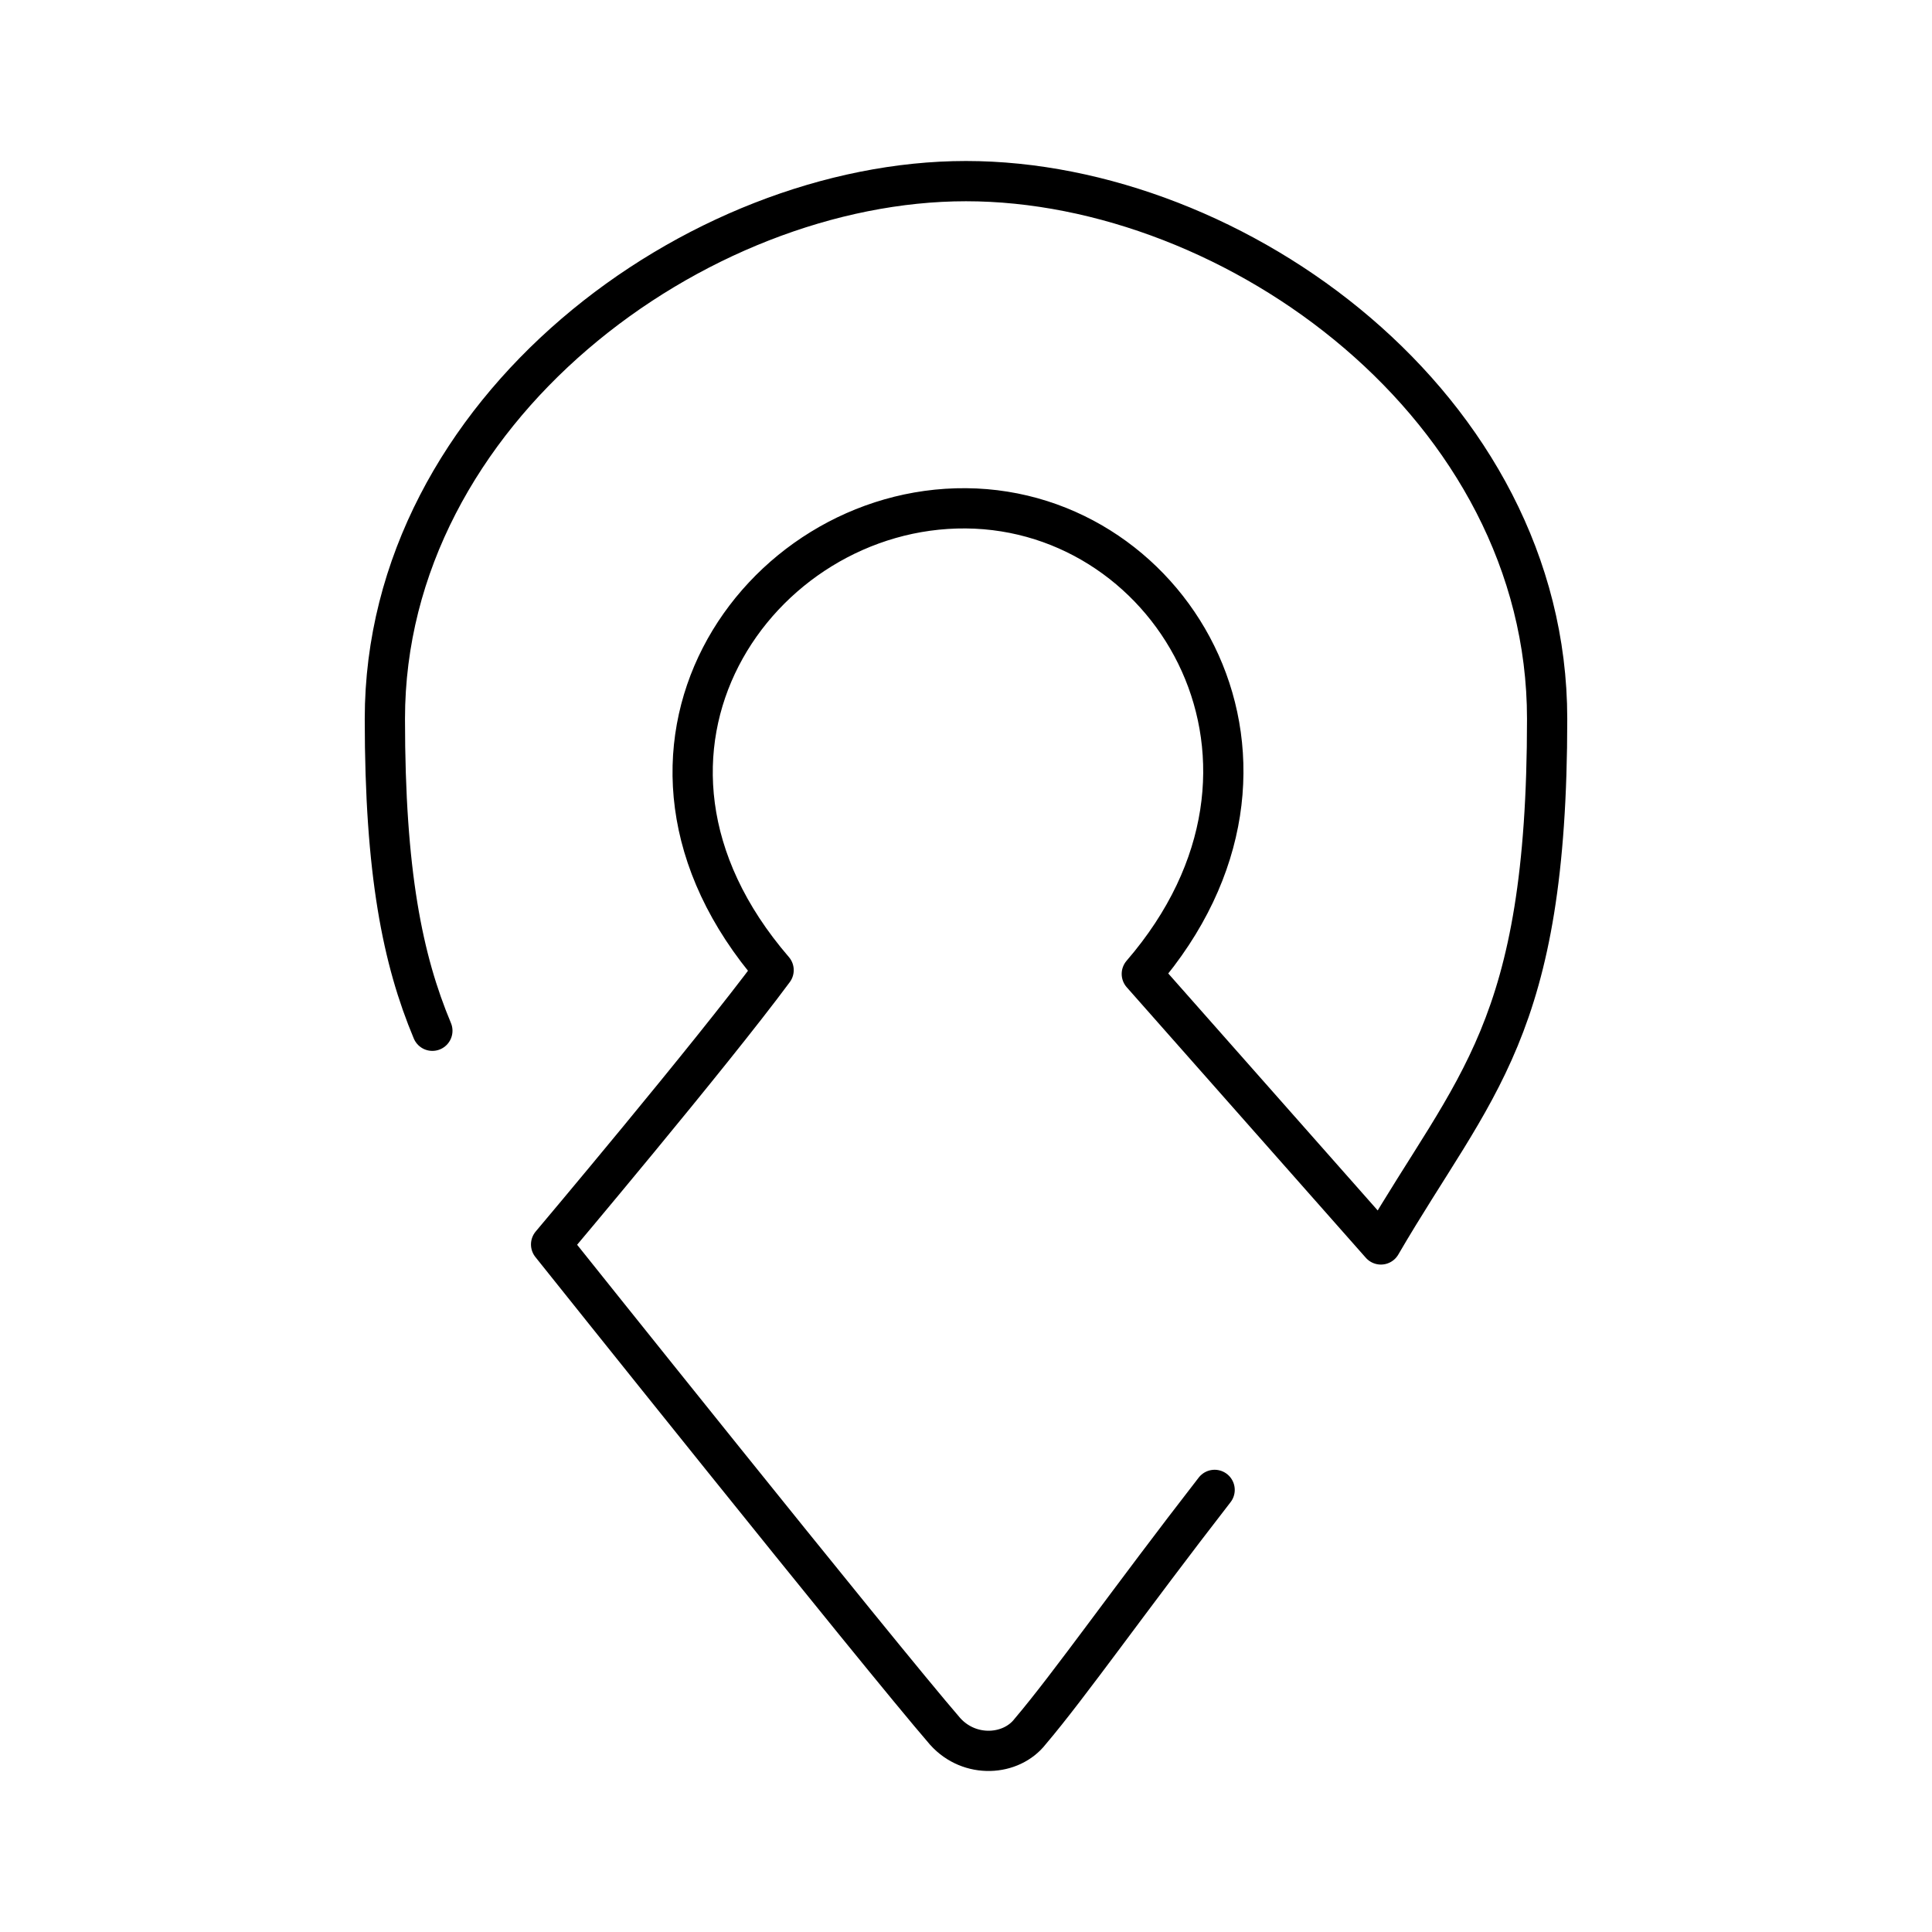
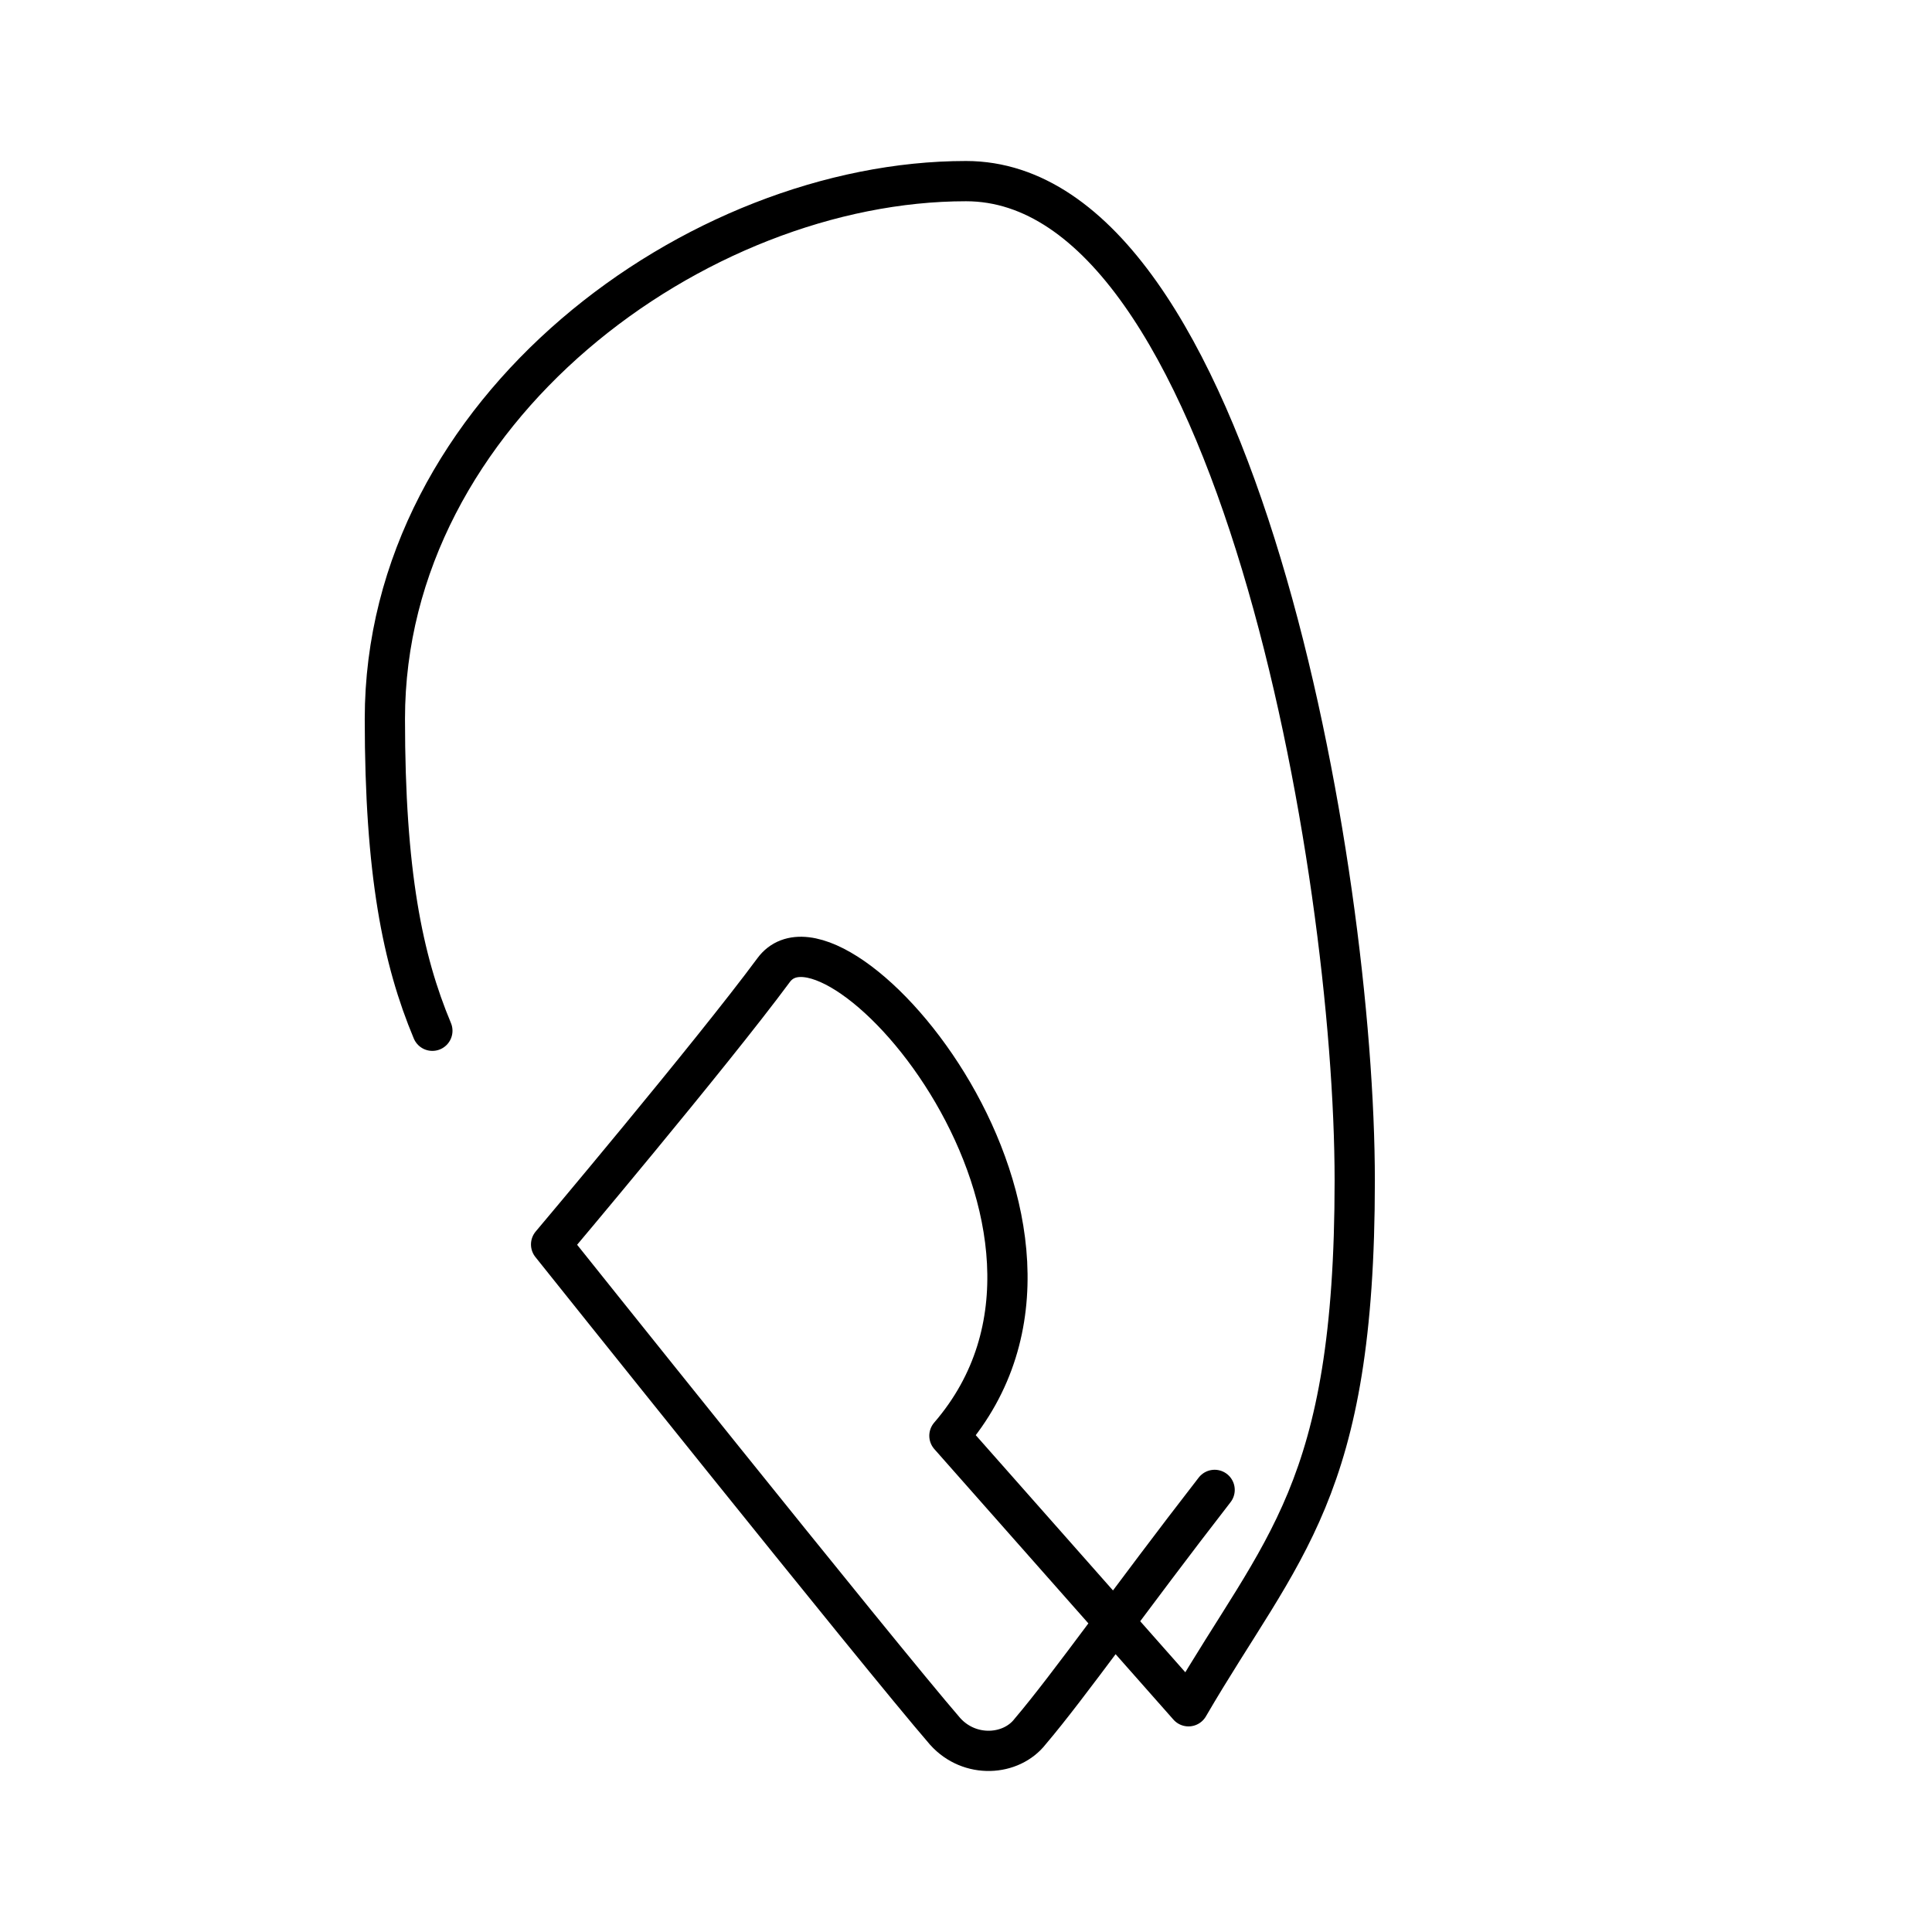
<svg xmlns="http://www.w3.org/2000/svg" width="800" height="800" viewBox="0 0 48 48">
-   <path fill="none" stroke="currentColor" stroke-linecap="round" stroke-linejoin="round" d="M30.177 37.016c-2.126 2.74-3.605 4.852-4.581 6c-.47.609-1.503.68-2.114 0c-1.668-1.93-9.79-12.098-9.79-12.098s3.972-4.71 5.528-6.815c-4.675-5.42-.416-11.517 4.78-11.474s8.863 6.358 4.368 11.568l5.94 6.721c2.319-3.983 4.13-5.313 4.13-13.058S30.69 4.5 24 4.5S9.562 10.183 9.562 17.86c0 3.82.442 5.988 1.18 7.749" />
+   <path fill="none" stroke="currentColor" stroke-linecap="round" stroke-linejoin="round" d="M30.177 37.016c-2.126 2.74-3.605 4.852-4.581 6c-.47.609-1.503.68-2.114 0c-1.668-1.93-9.79-12.098-9.79-12.098s3.972-4.71 5.528-6.815s8.863 6.358 4.368 11.568l5.94 6.721c2.319-3.983 4.13-5.313 4.13-13.058S30.69 4.5 24 4.5S9.562 10.183 9.562 17.86c0 3.82.442 5.988 1.18 7.749" />
</svg>